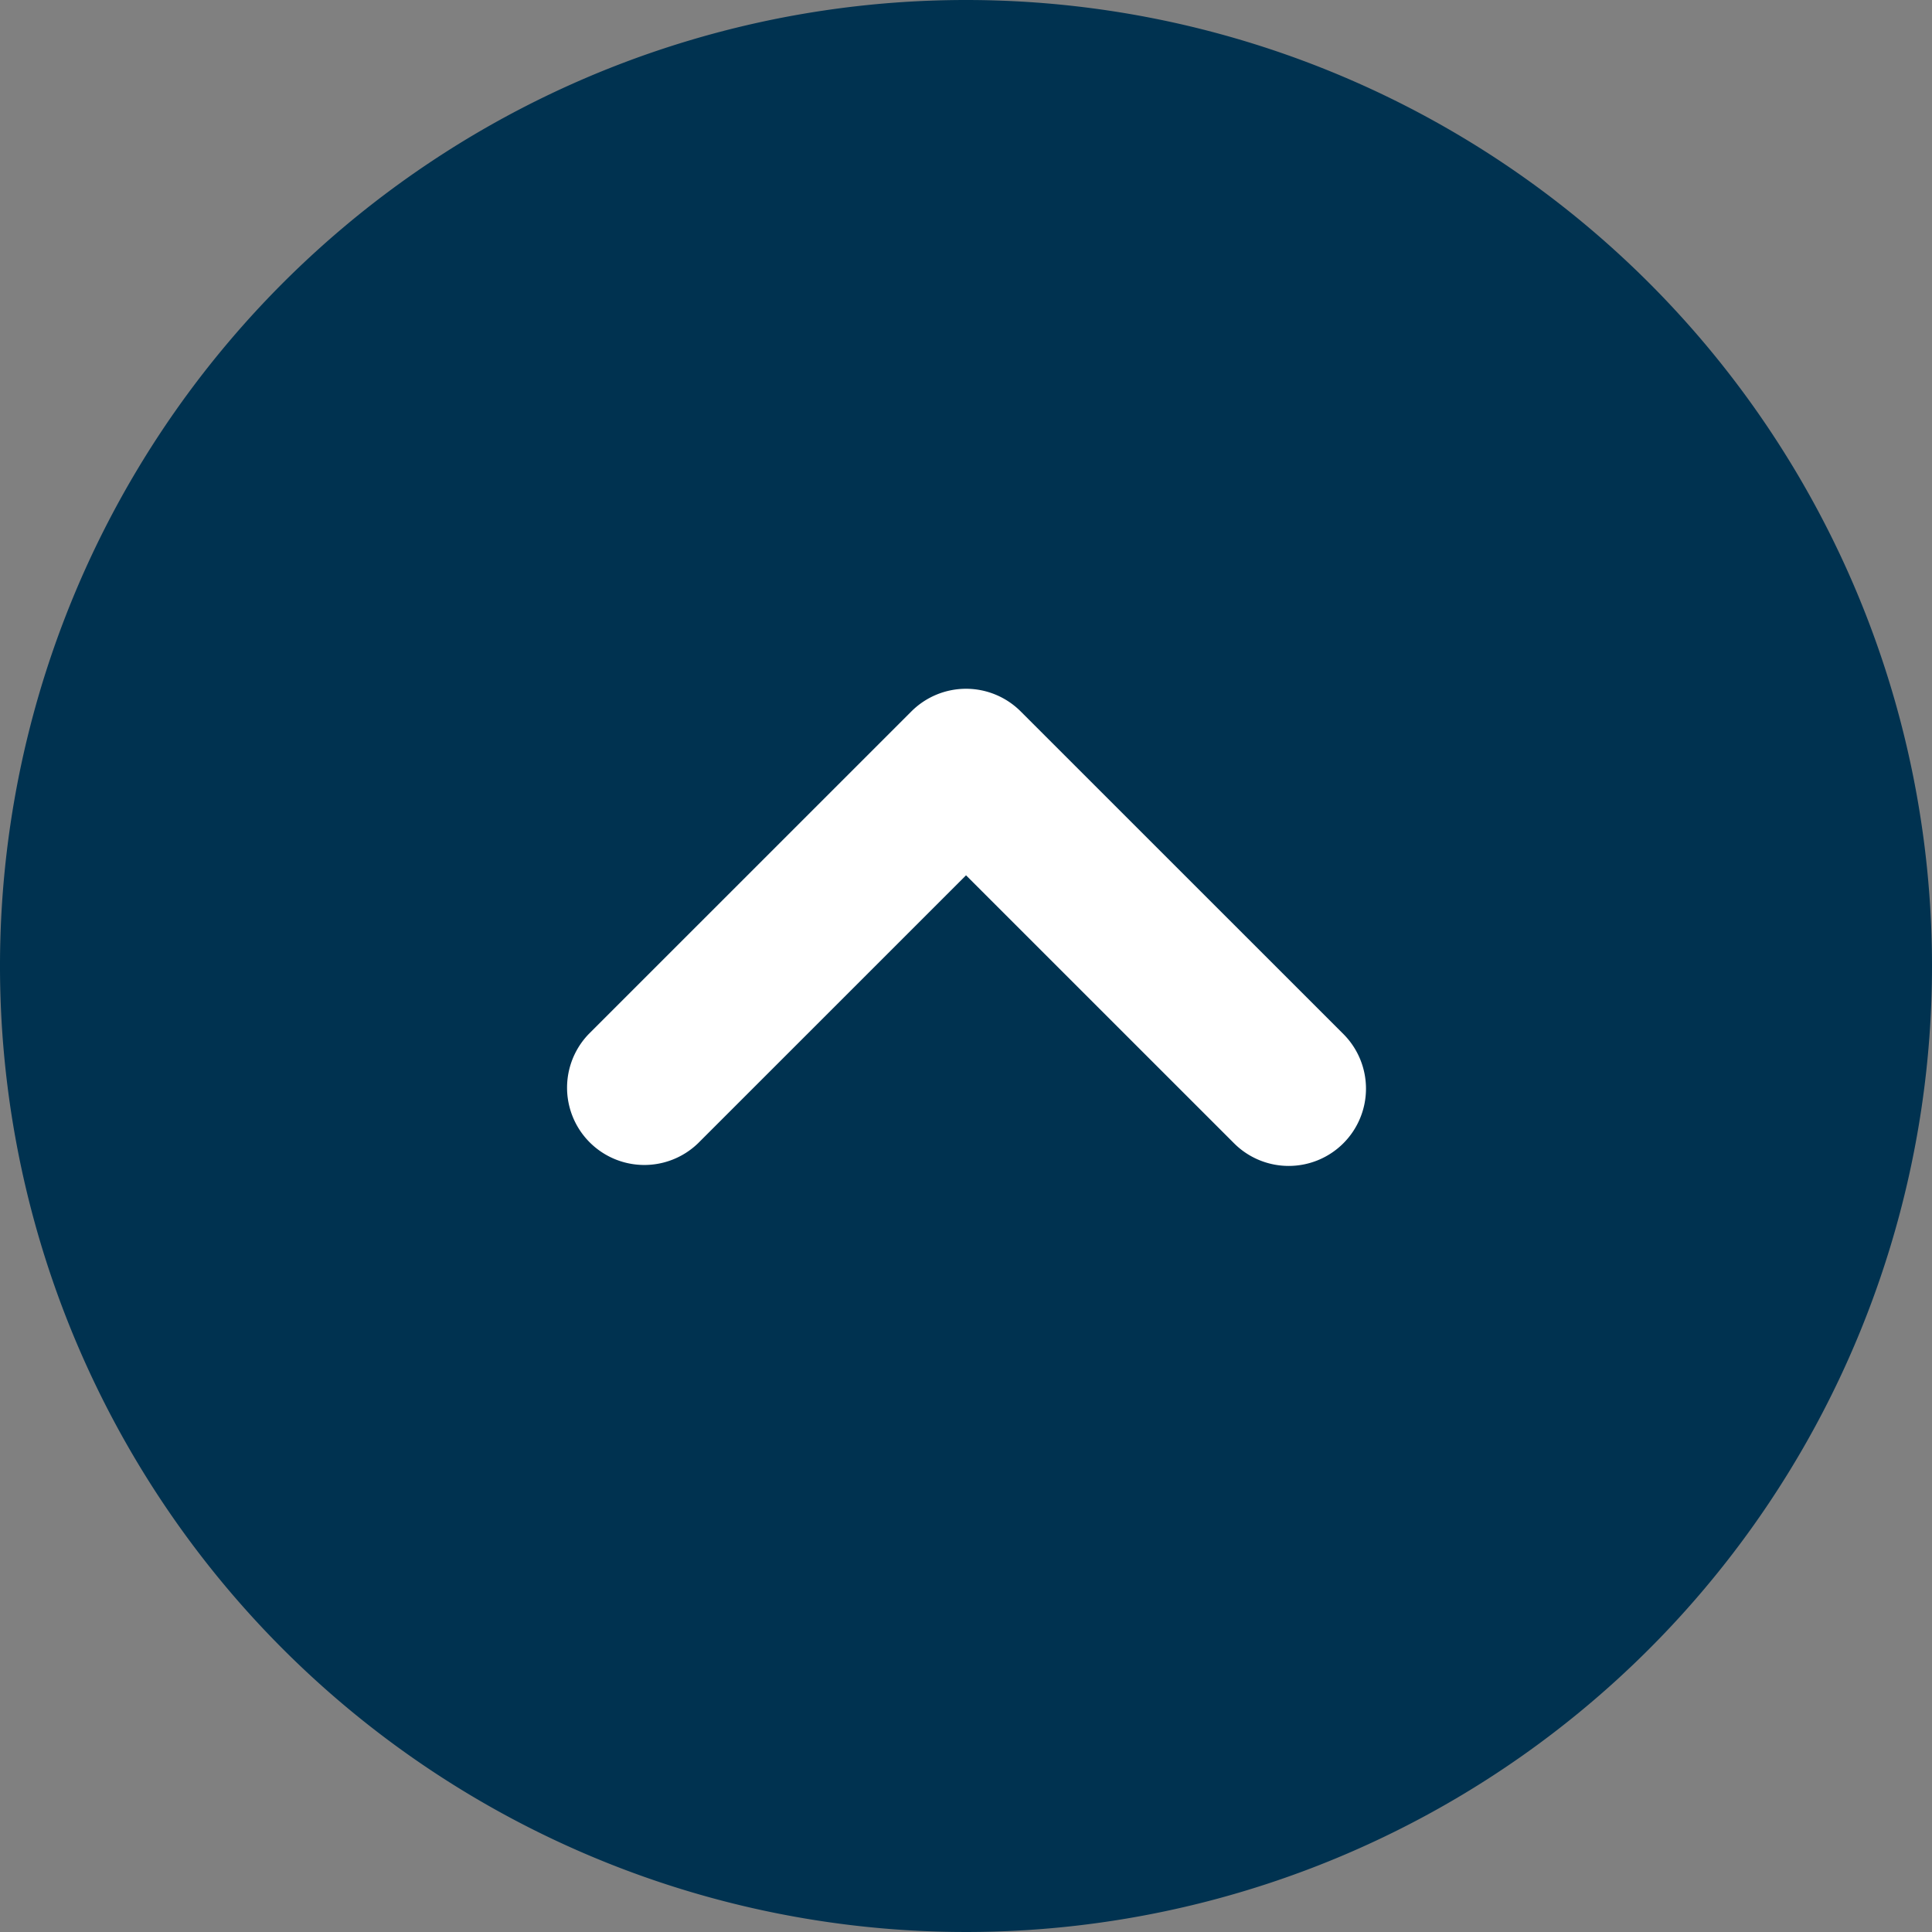
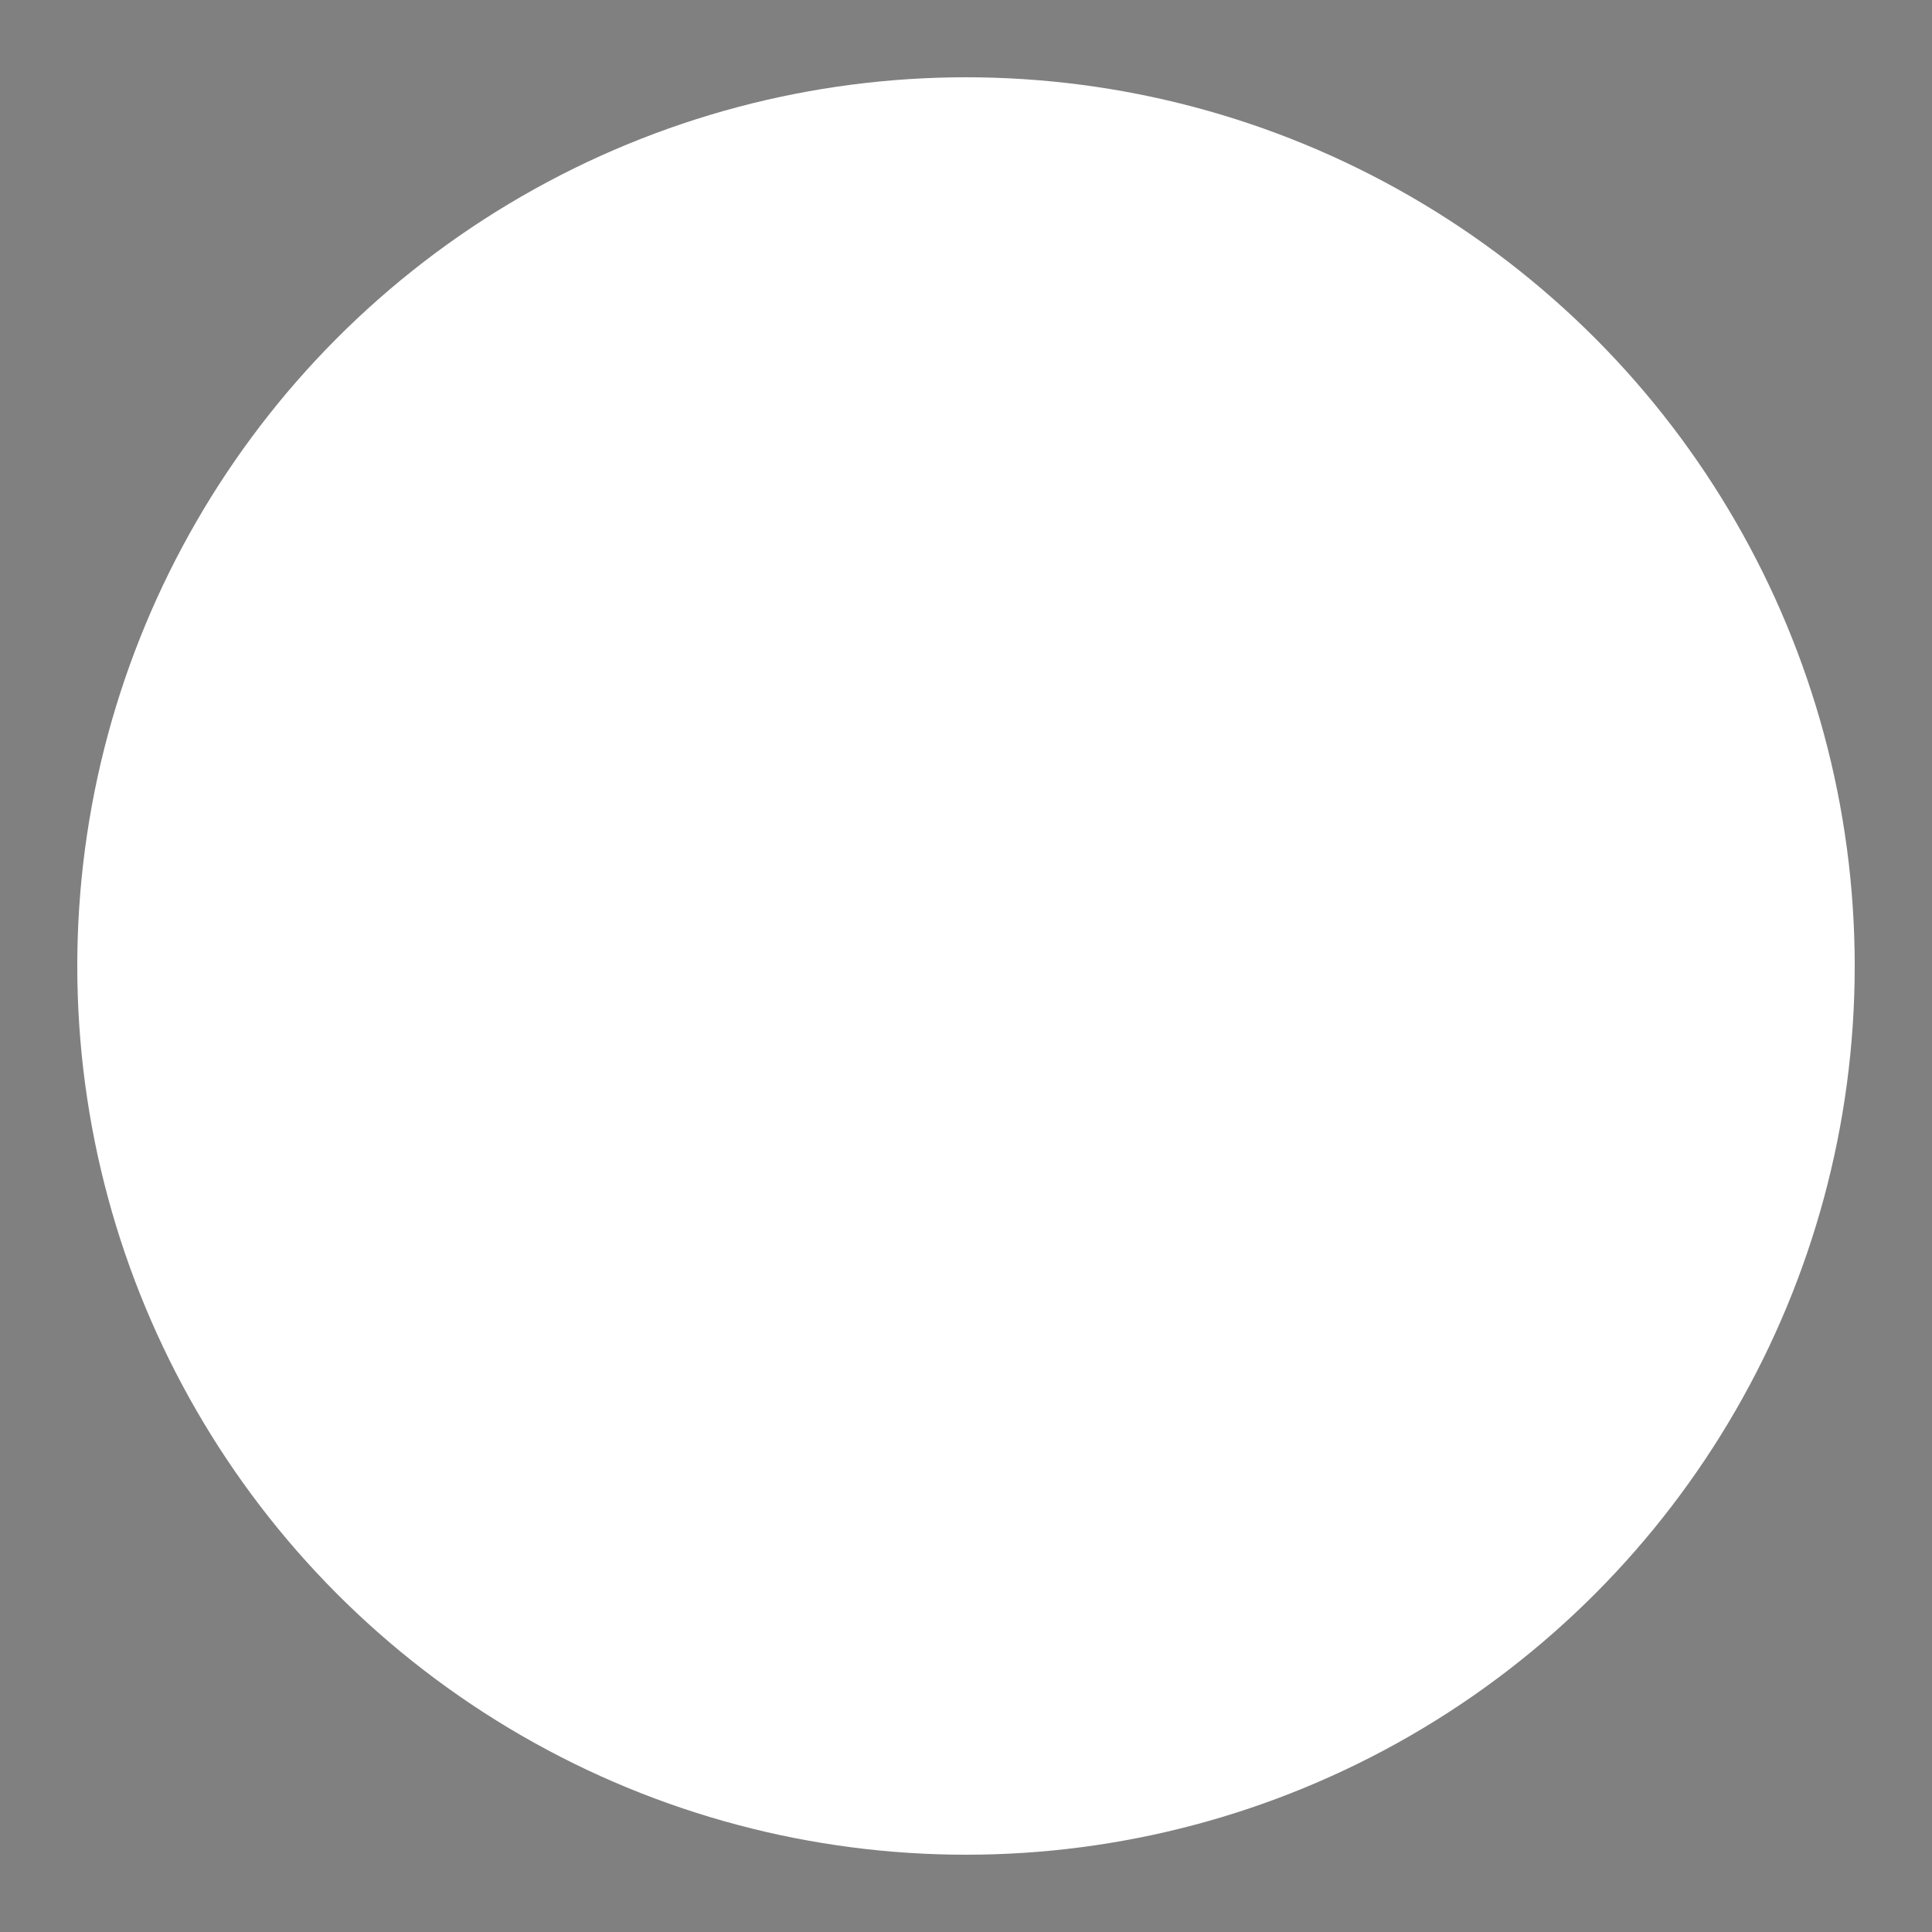
<svg xmlns="http://www.w3.org/2000/svg" width="50" height="50" viewBox="0 0 50 50">
  <rect x="0" y="0" width="50" height="50" fill="#808080" stroke="none" />
  <g id="グループ_26" data-name="グループ 26" transform="translate(-1200 -3152)">
    <circle id="楕円形_1" data-name="楕円形 1" cx="23" cy="23" r="23" transform="translate(1202 3154)" fill="#fff" />
-     <path id="パス_254" data-name="パス 254" d="M1297.991,2773.456a25,25,0,1,0,25,25A25,25,0,0,0,1297.991,2773.456Zm9.766,29.588a2,2,0,0,1-2.829,0l-6.936-6.935-6.936,6.935a2,2,0,0,1-2.828-2.828l8.35-8.349a2,2,0,0,1,2.828,0l8.351,8.349A2,2,0,0,1,1307.757,2803.044Z" transform="translate(-72.991 378.544)" fill="#003250" />
  </g>
</svg>